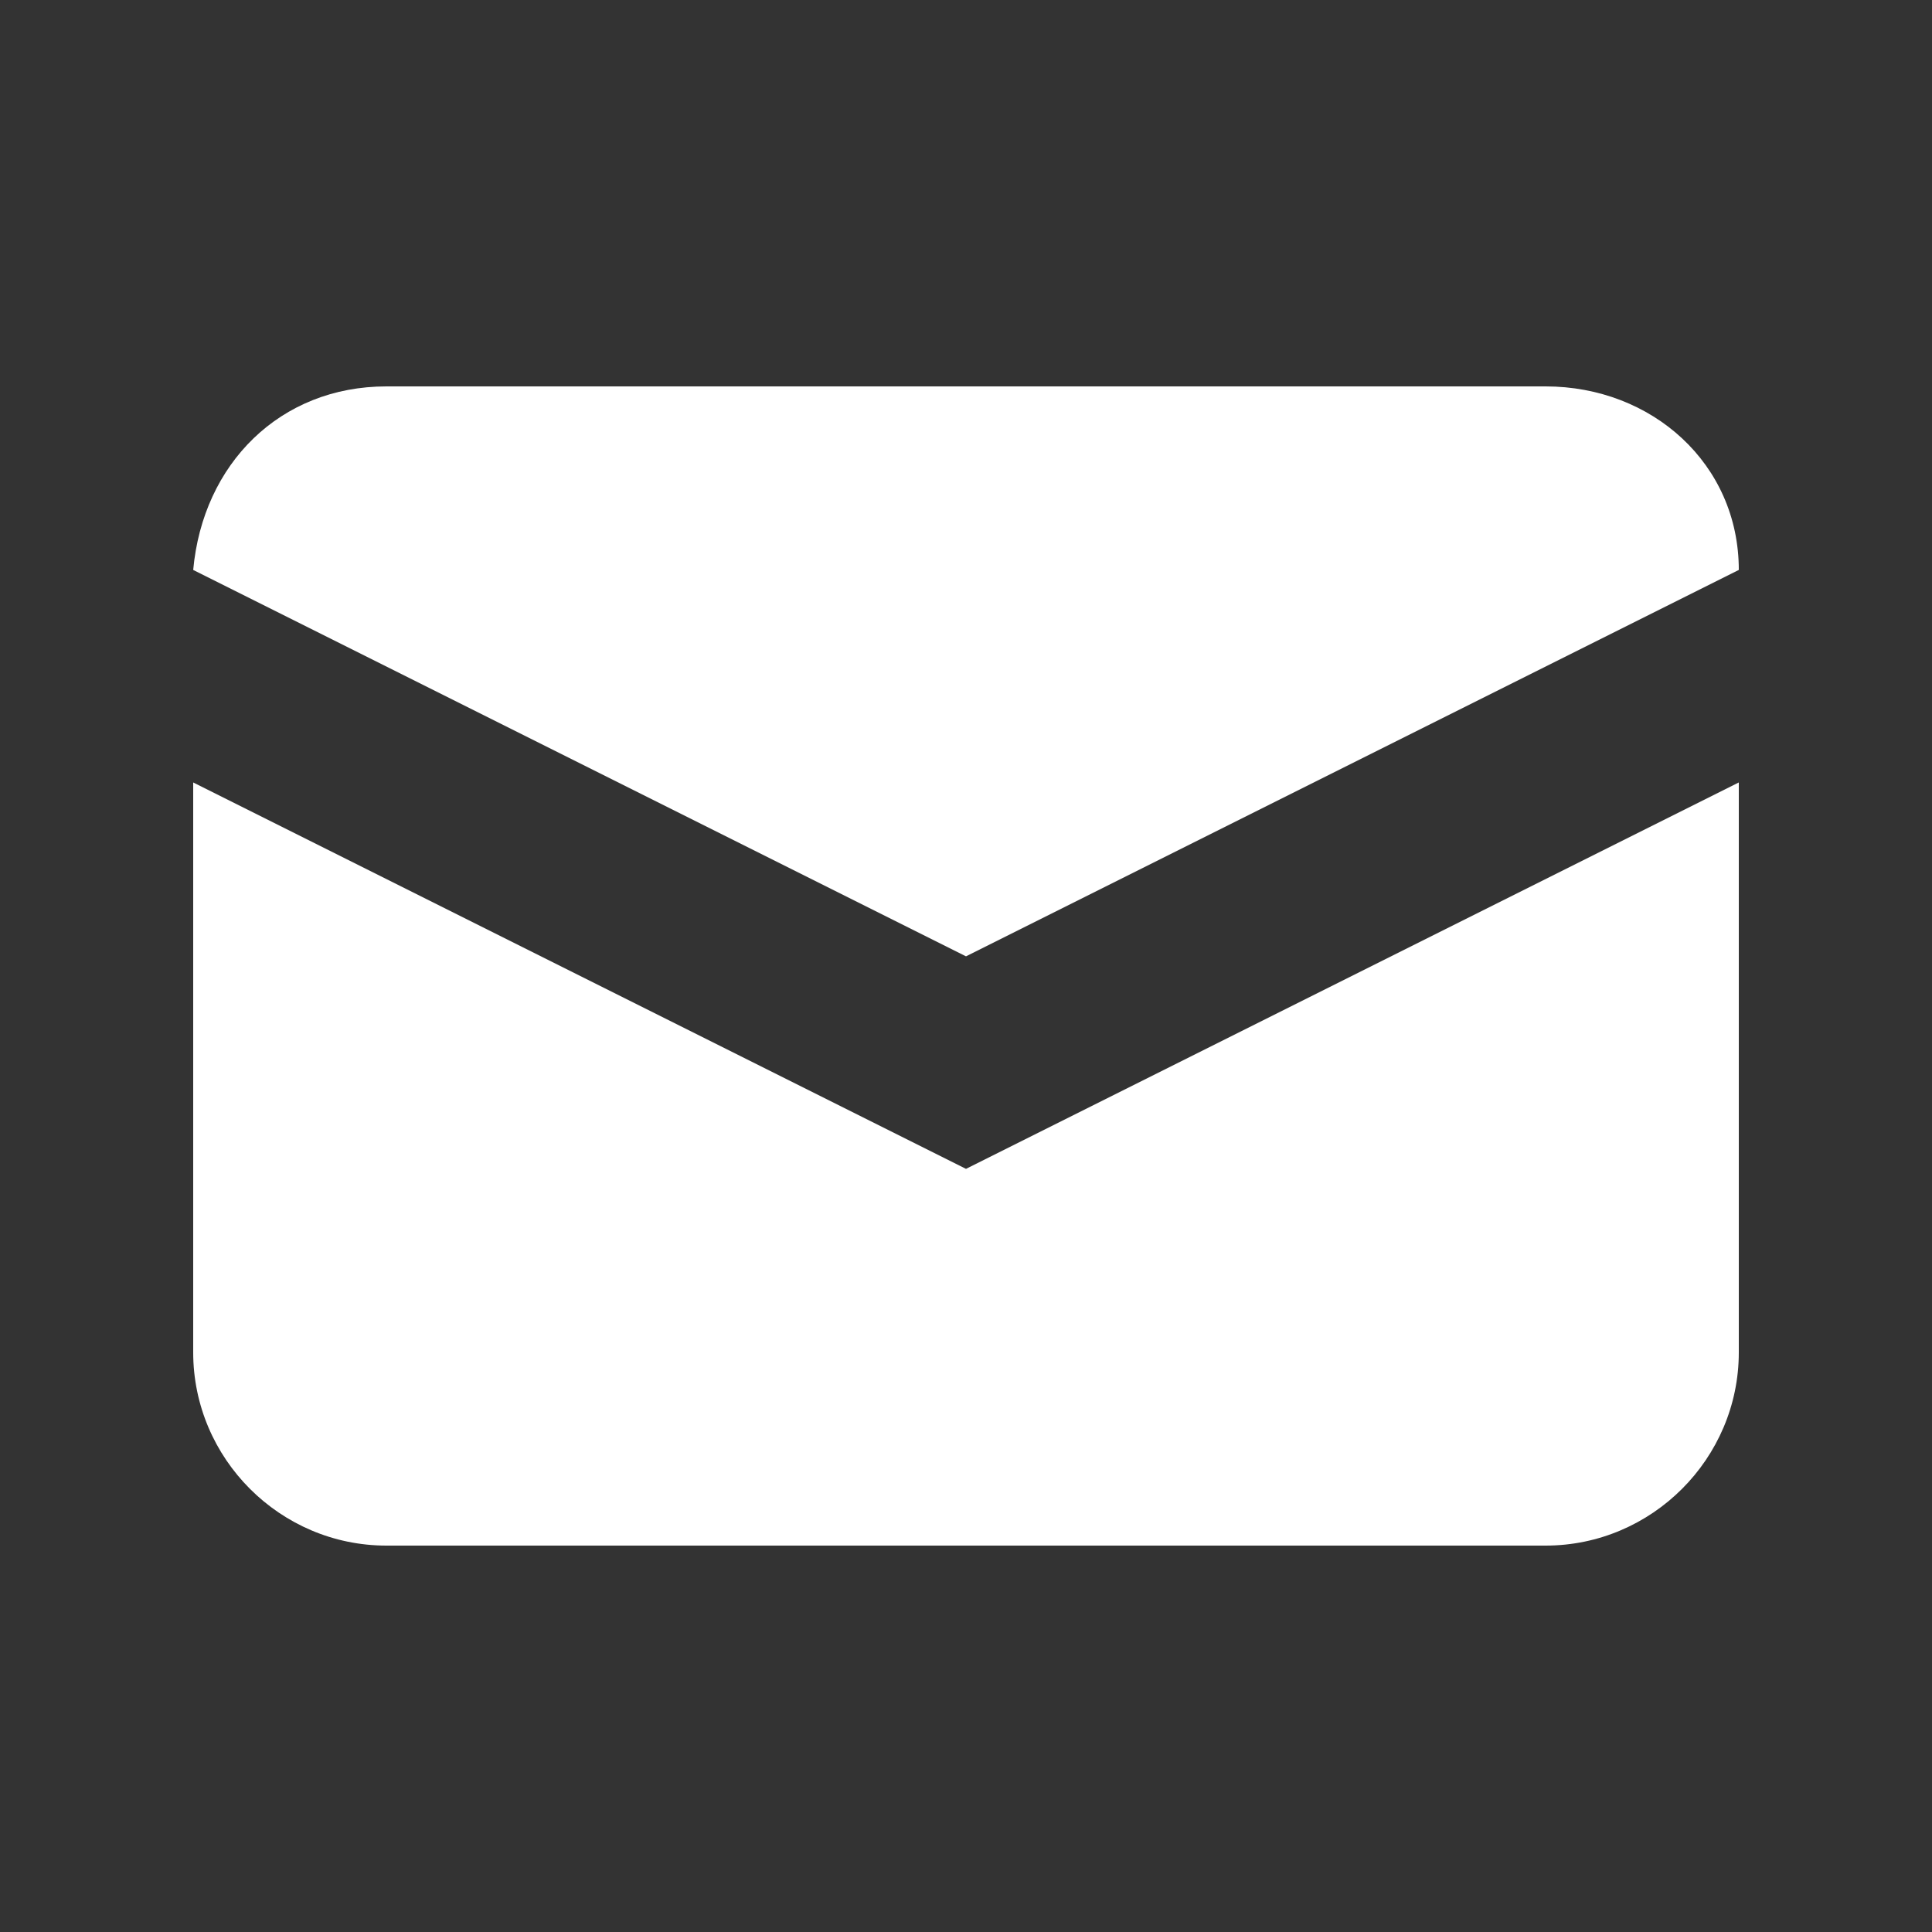
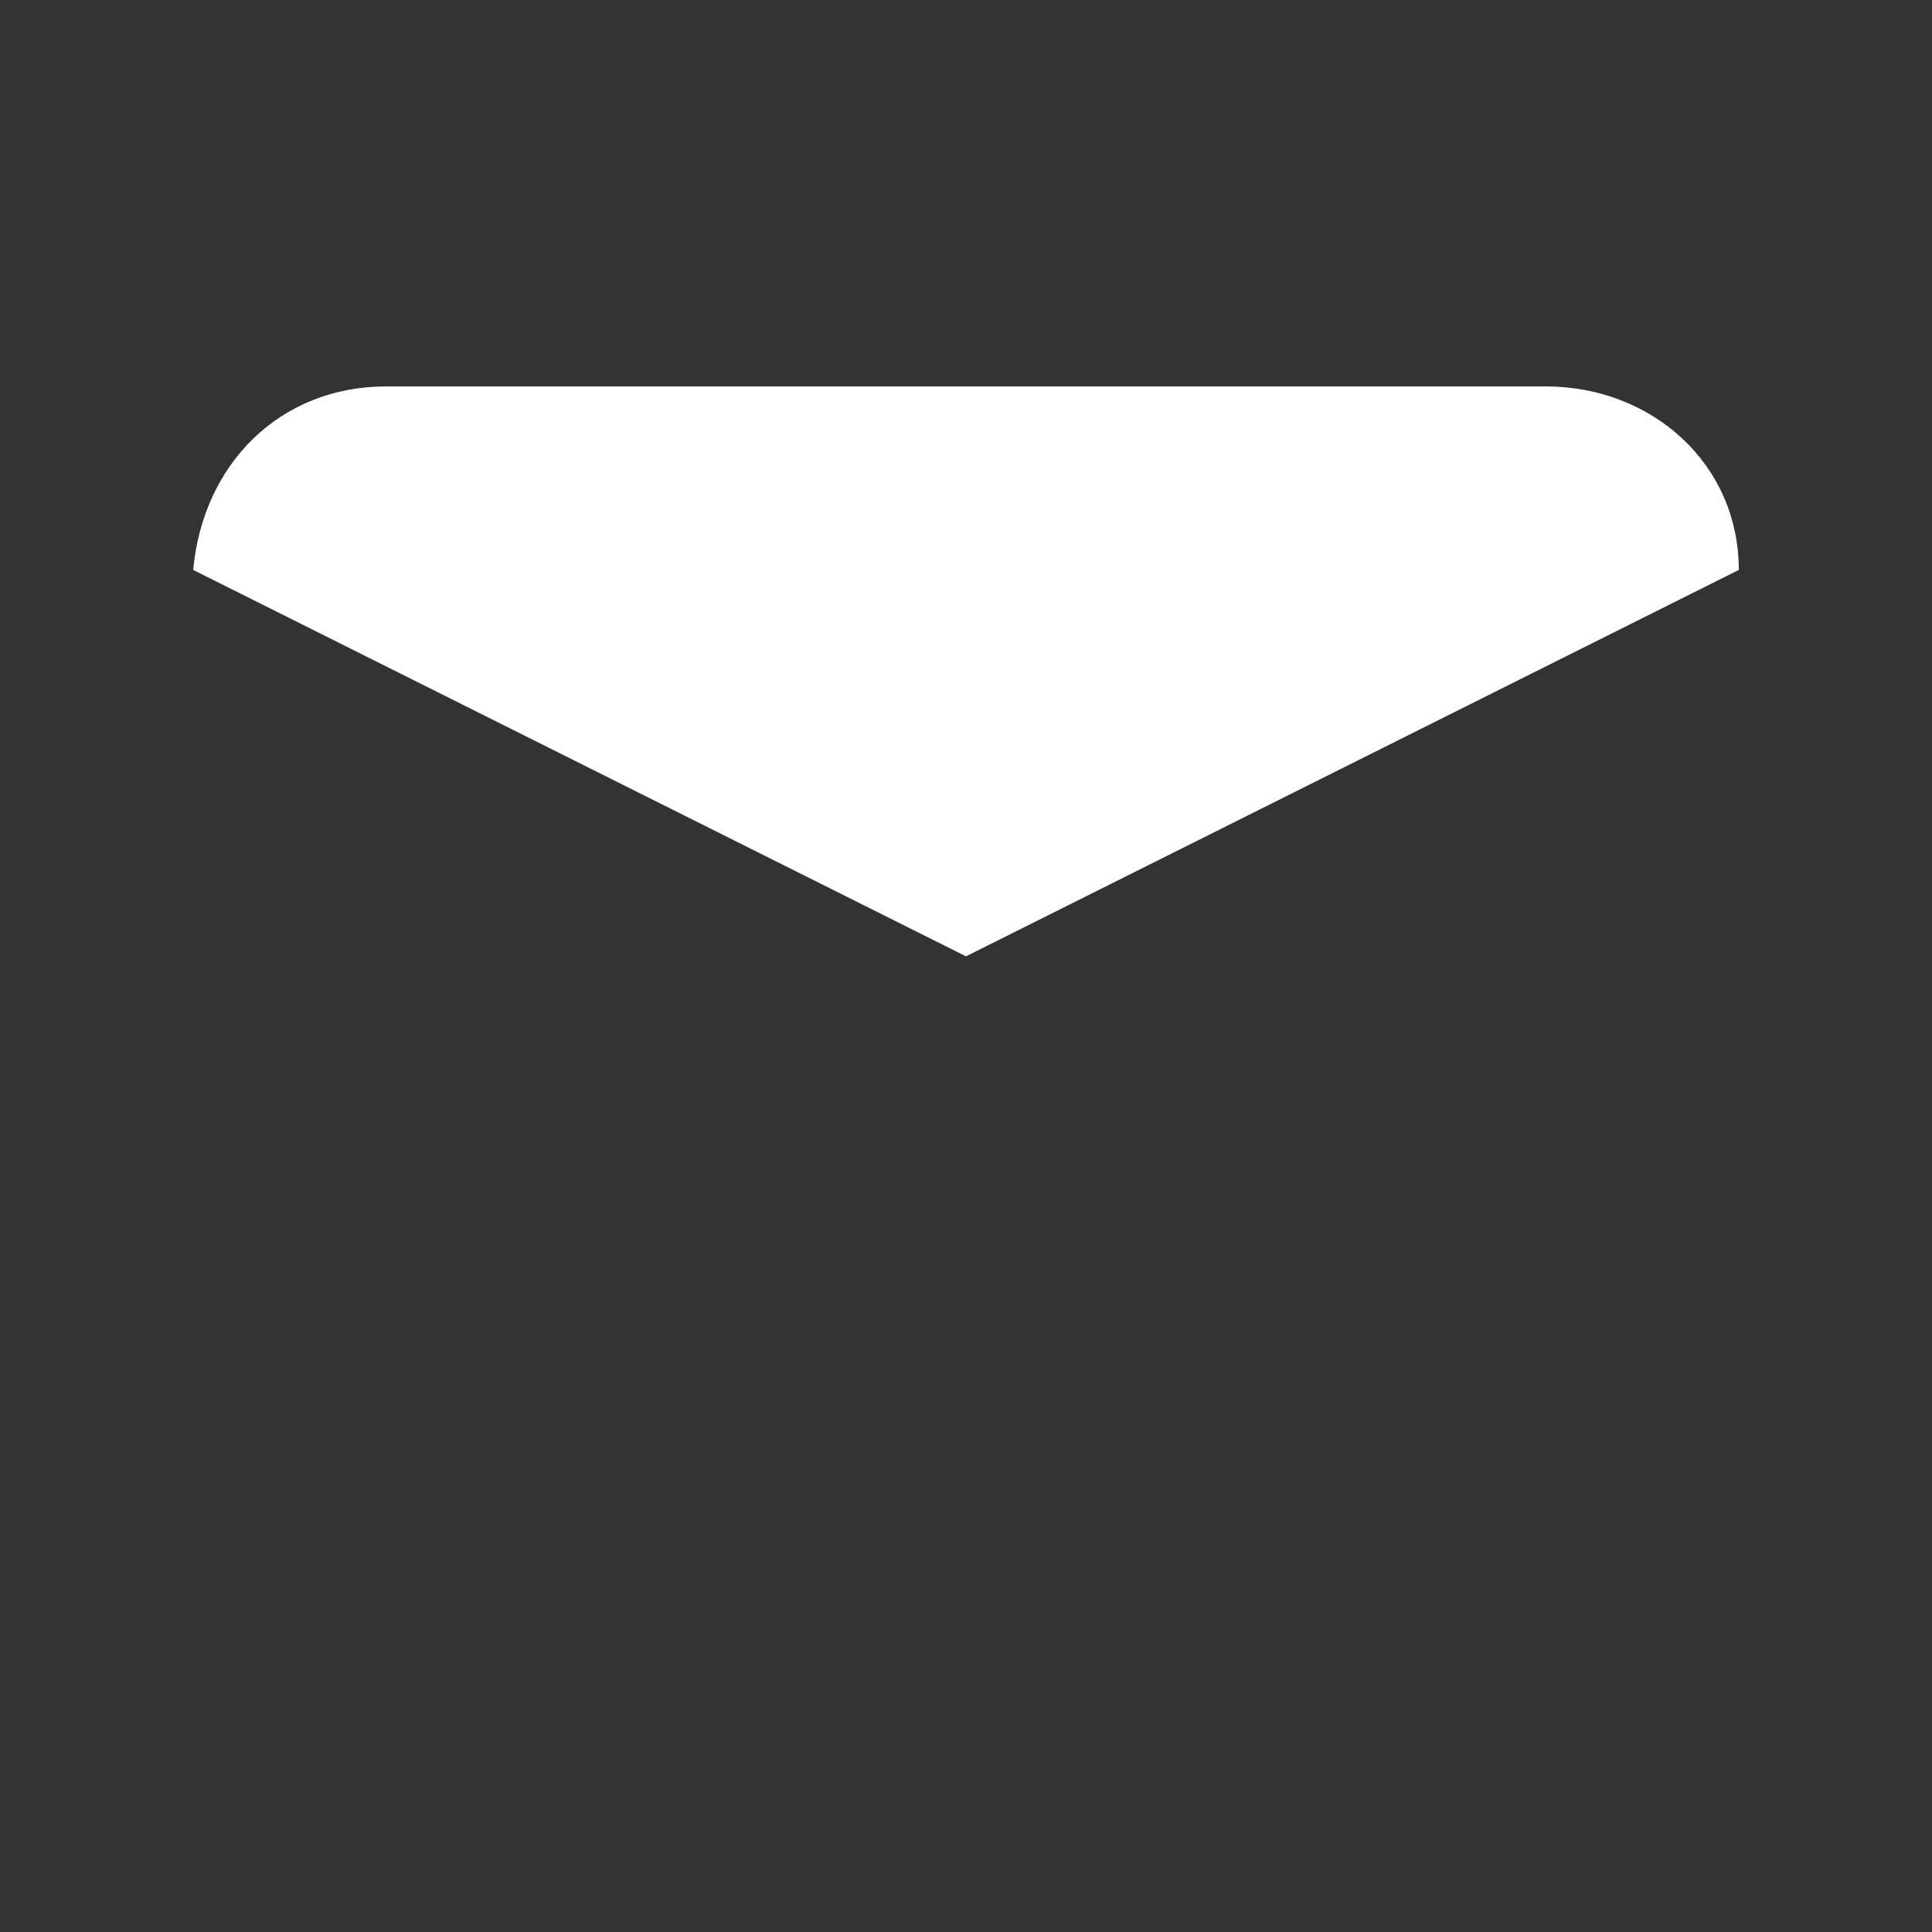
<svg xmlns="http://www.w3.org/2000/svg" id="_レイヤー_1" data-name="レイヤー_1" version="1.1" viewBox="0 0 20 20">
  <rect x="0" y="0" width="20" height="20" fill="#333333" stroke="none" />
  <defs>
    <style>
      .st0 {
        fill: #fff;
      }
    </style>
  </defs>
  <path class="st0" d="M2,5.9l8,4,8-4c0-1.1-.9-1.9-2-1.9H4c-1.1,0-1.9.8-2,1.9Z" />
-   <path class="st0" d="M18,8.1l-8,4L2,8.1v5.9c0,1.1.9,2,2,2h12c1.1,0,2-.9,2-2v-5.9Z" />
</svg>